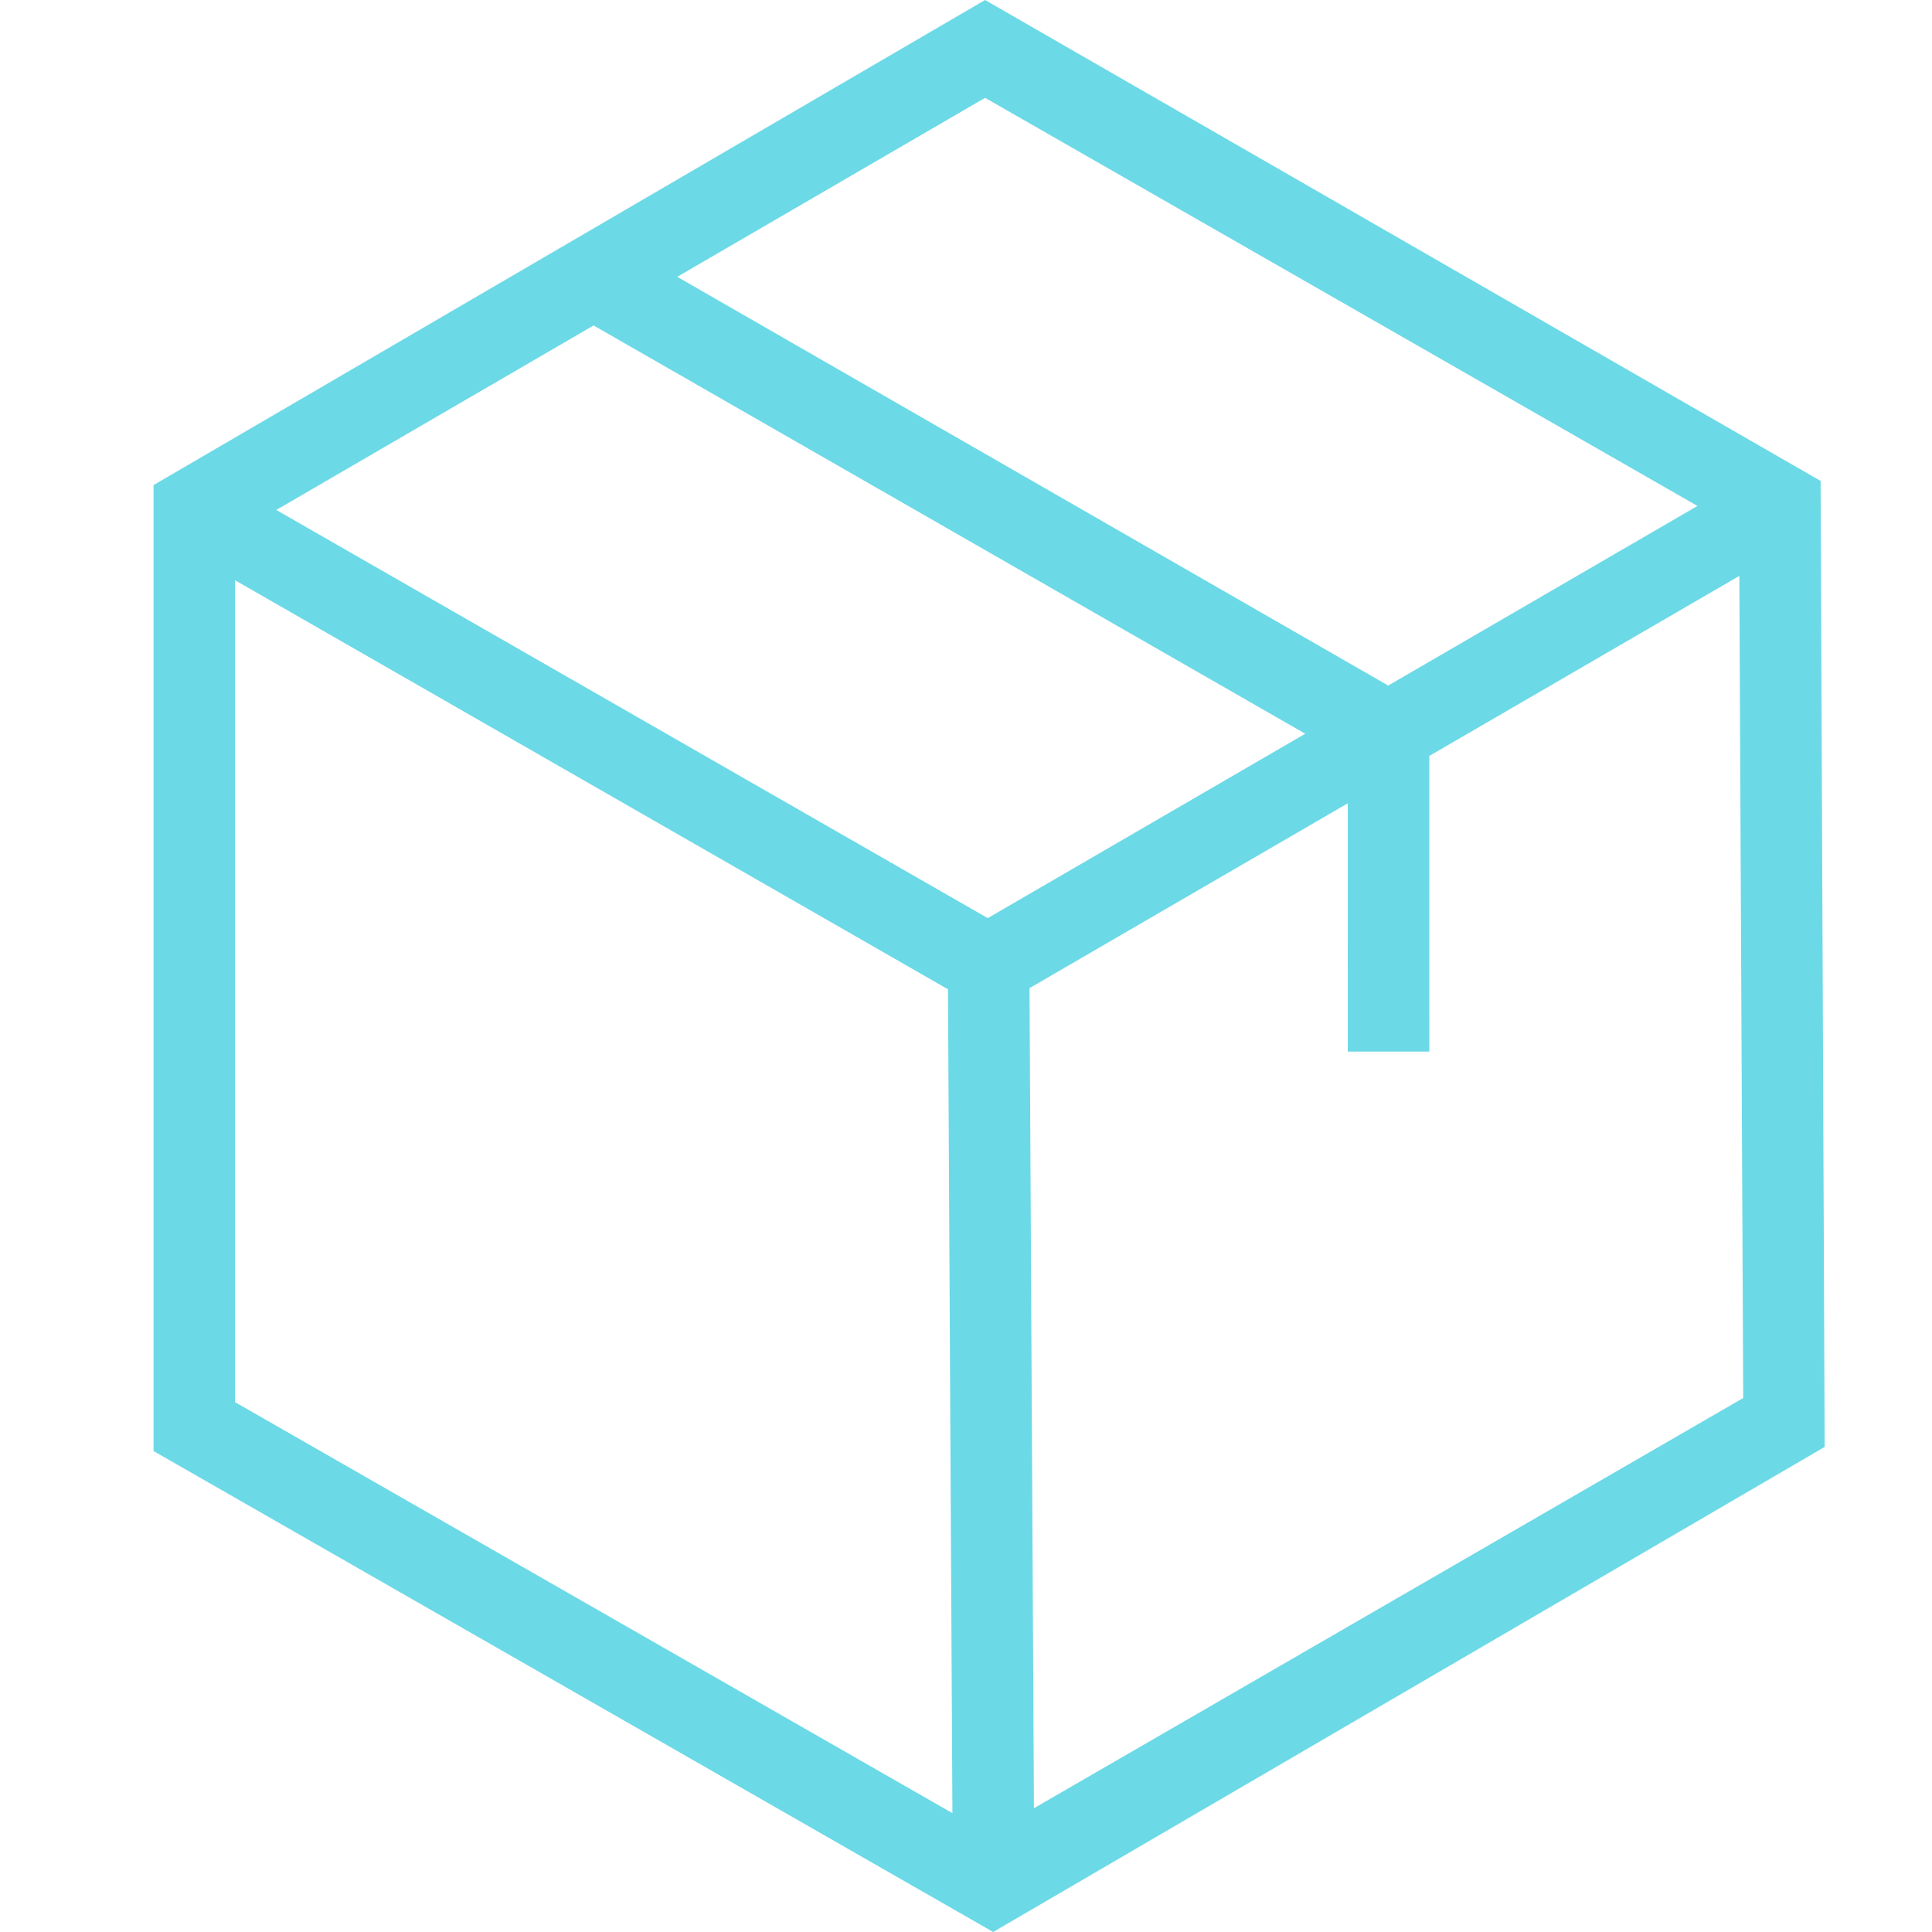
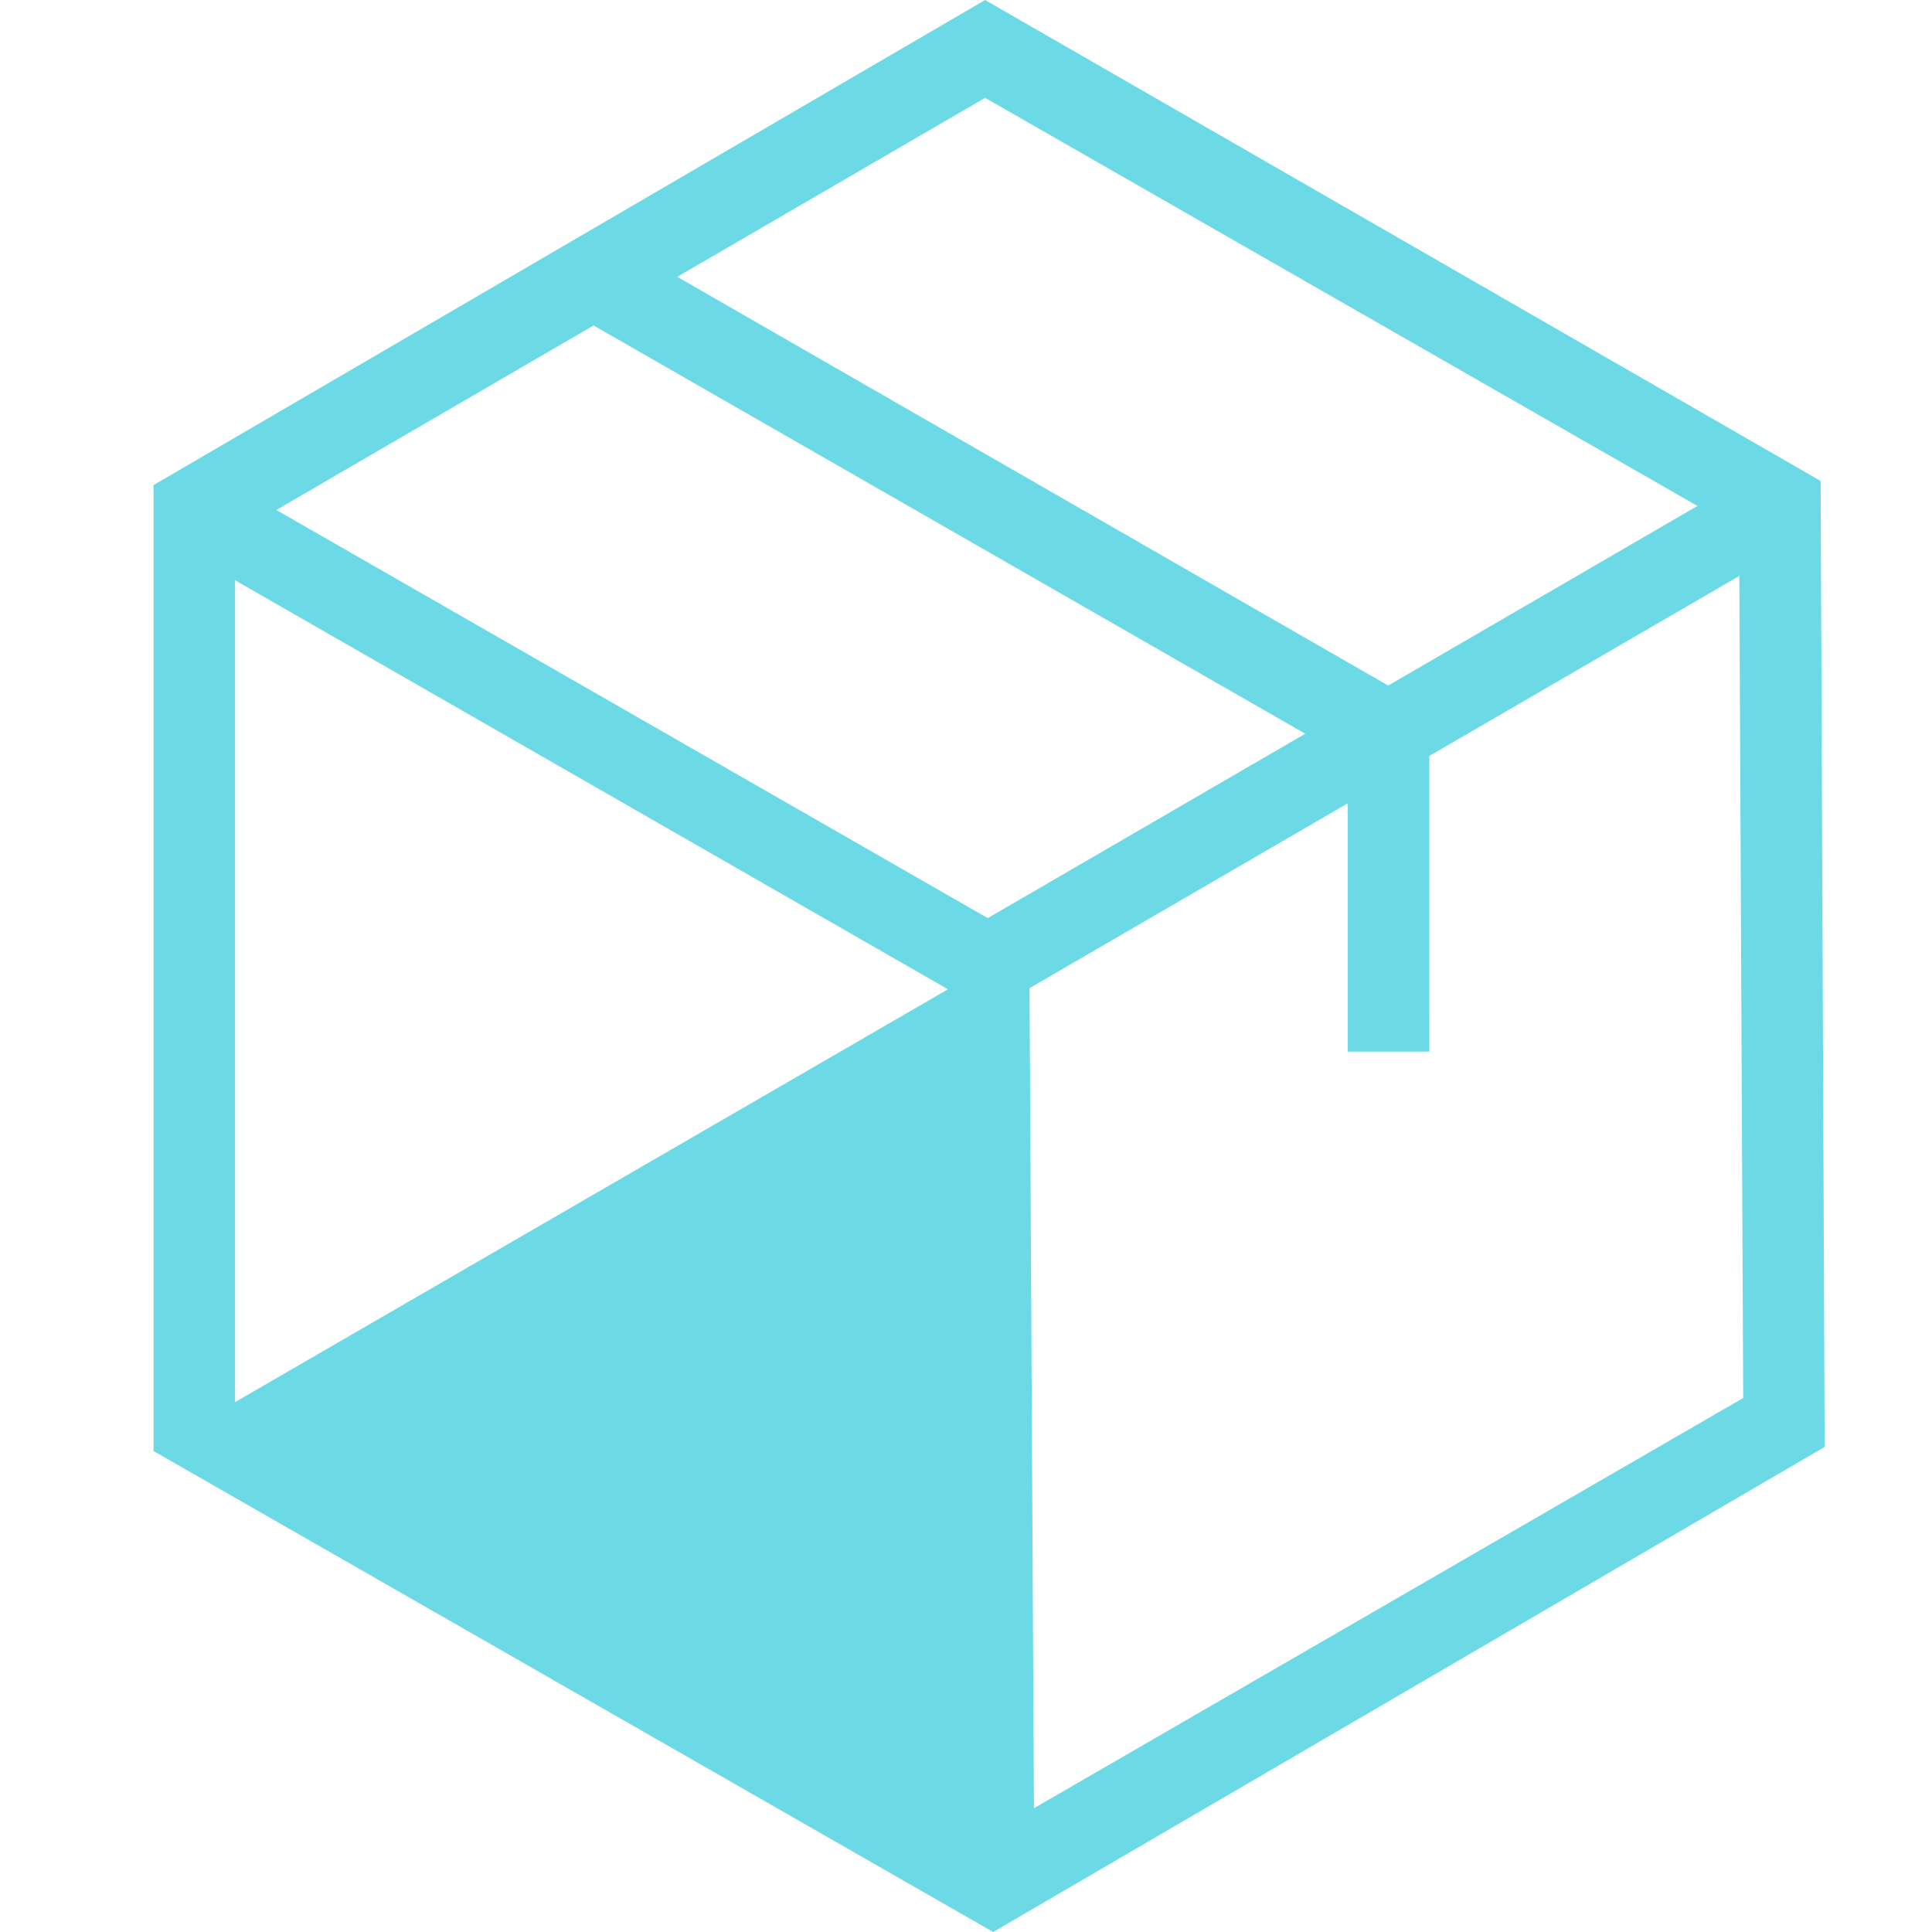
<svg xmlns="http://www.w3.org/2000/svg" width="72px" height="72px" viewBox="0 0 72 72" version="1.1">
  <title>icone/livraison</title>
  <g id="icone/livraison" stroke="none" stroke-width="1" fill="none" fill-rule="evenodd">
-     <rect id="Rectangle" x="0" y="0" width="72" height="72" />
-     <path d="M36.711,0 L67.849,17.923 L68,53.923 L37.013,72 L5.723,54.077 L5.723,18.077 L36.711,0 Z M8.759,21.624 L8.759,52.254 L35.494,67.571 L35.328,36.868 L8.759,21.624 Z M64.82,21.462 L53.266,28.172 L53.267,39.19 L50.228,39.19 L50.227,29.937 L38.367,36.825 L38.532,67.387 L64.964,52.1 L64.82,21.462 Z M22.121,12.129 L10.297,19.005 L36.811,34.216 L48.643,27.344 L22.121,12.129 Z M36.711,3.646 L25.239,10.316 L51.734,25.549 L63.259,18.855 L36.711,3.646 Z" id="Combined-Shape" fill="#6CD9E7" fill-rule="nonzero" />
+     <path d="M36.711,0 L67.849,17.923 L68,53.923 L37.013,72 L5.723,54.077 L5.723,18.077 L36.711,0 Z M8.759,21.624 L8.759,52.254 L35.328,36.868 L8.759,21.624 Z M64.82,21.462 L53.266,28.172 L53.267,39.19 L50.228,39.19 L50.227,29.937 L38.367,36.825 L38.532,67.387 L64.964,52.1 L64.82,21.462 Z M22.121,12.129 L10.297,19.005 L36.811,34.216 L48.643,27.344 L22.121,12.129 Z M36.711,3.646 L25.239,10.316 L51.734,25.549 L63.259,18.855 L36.711,3.646 Z" id="Combined-Shape" fill="#6CD9E7" fill-rule="nonzero" />
  </g>
</svg>